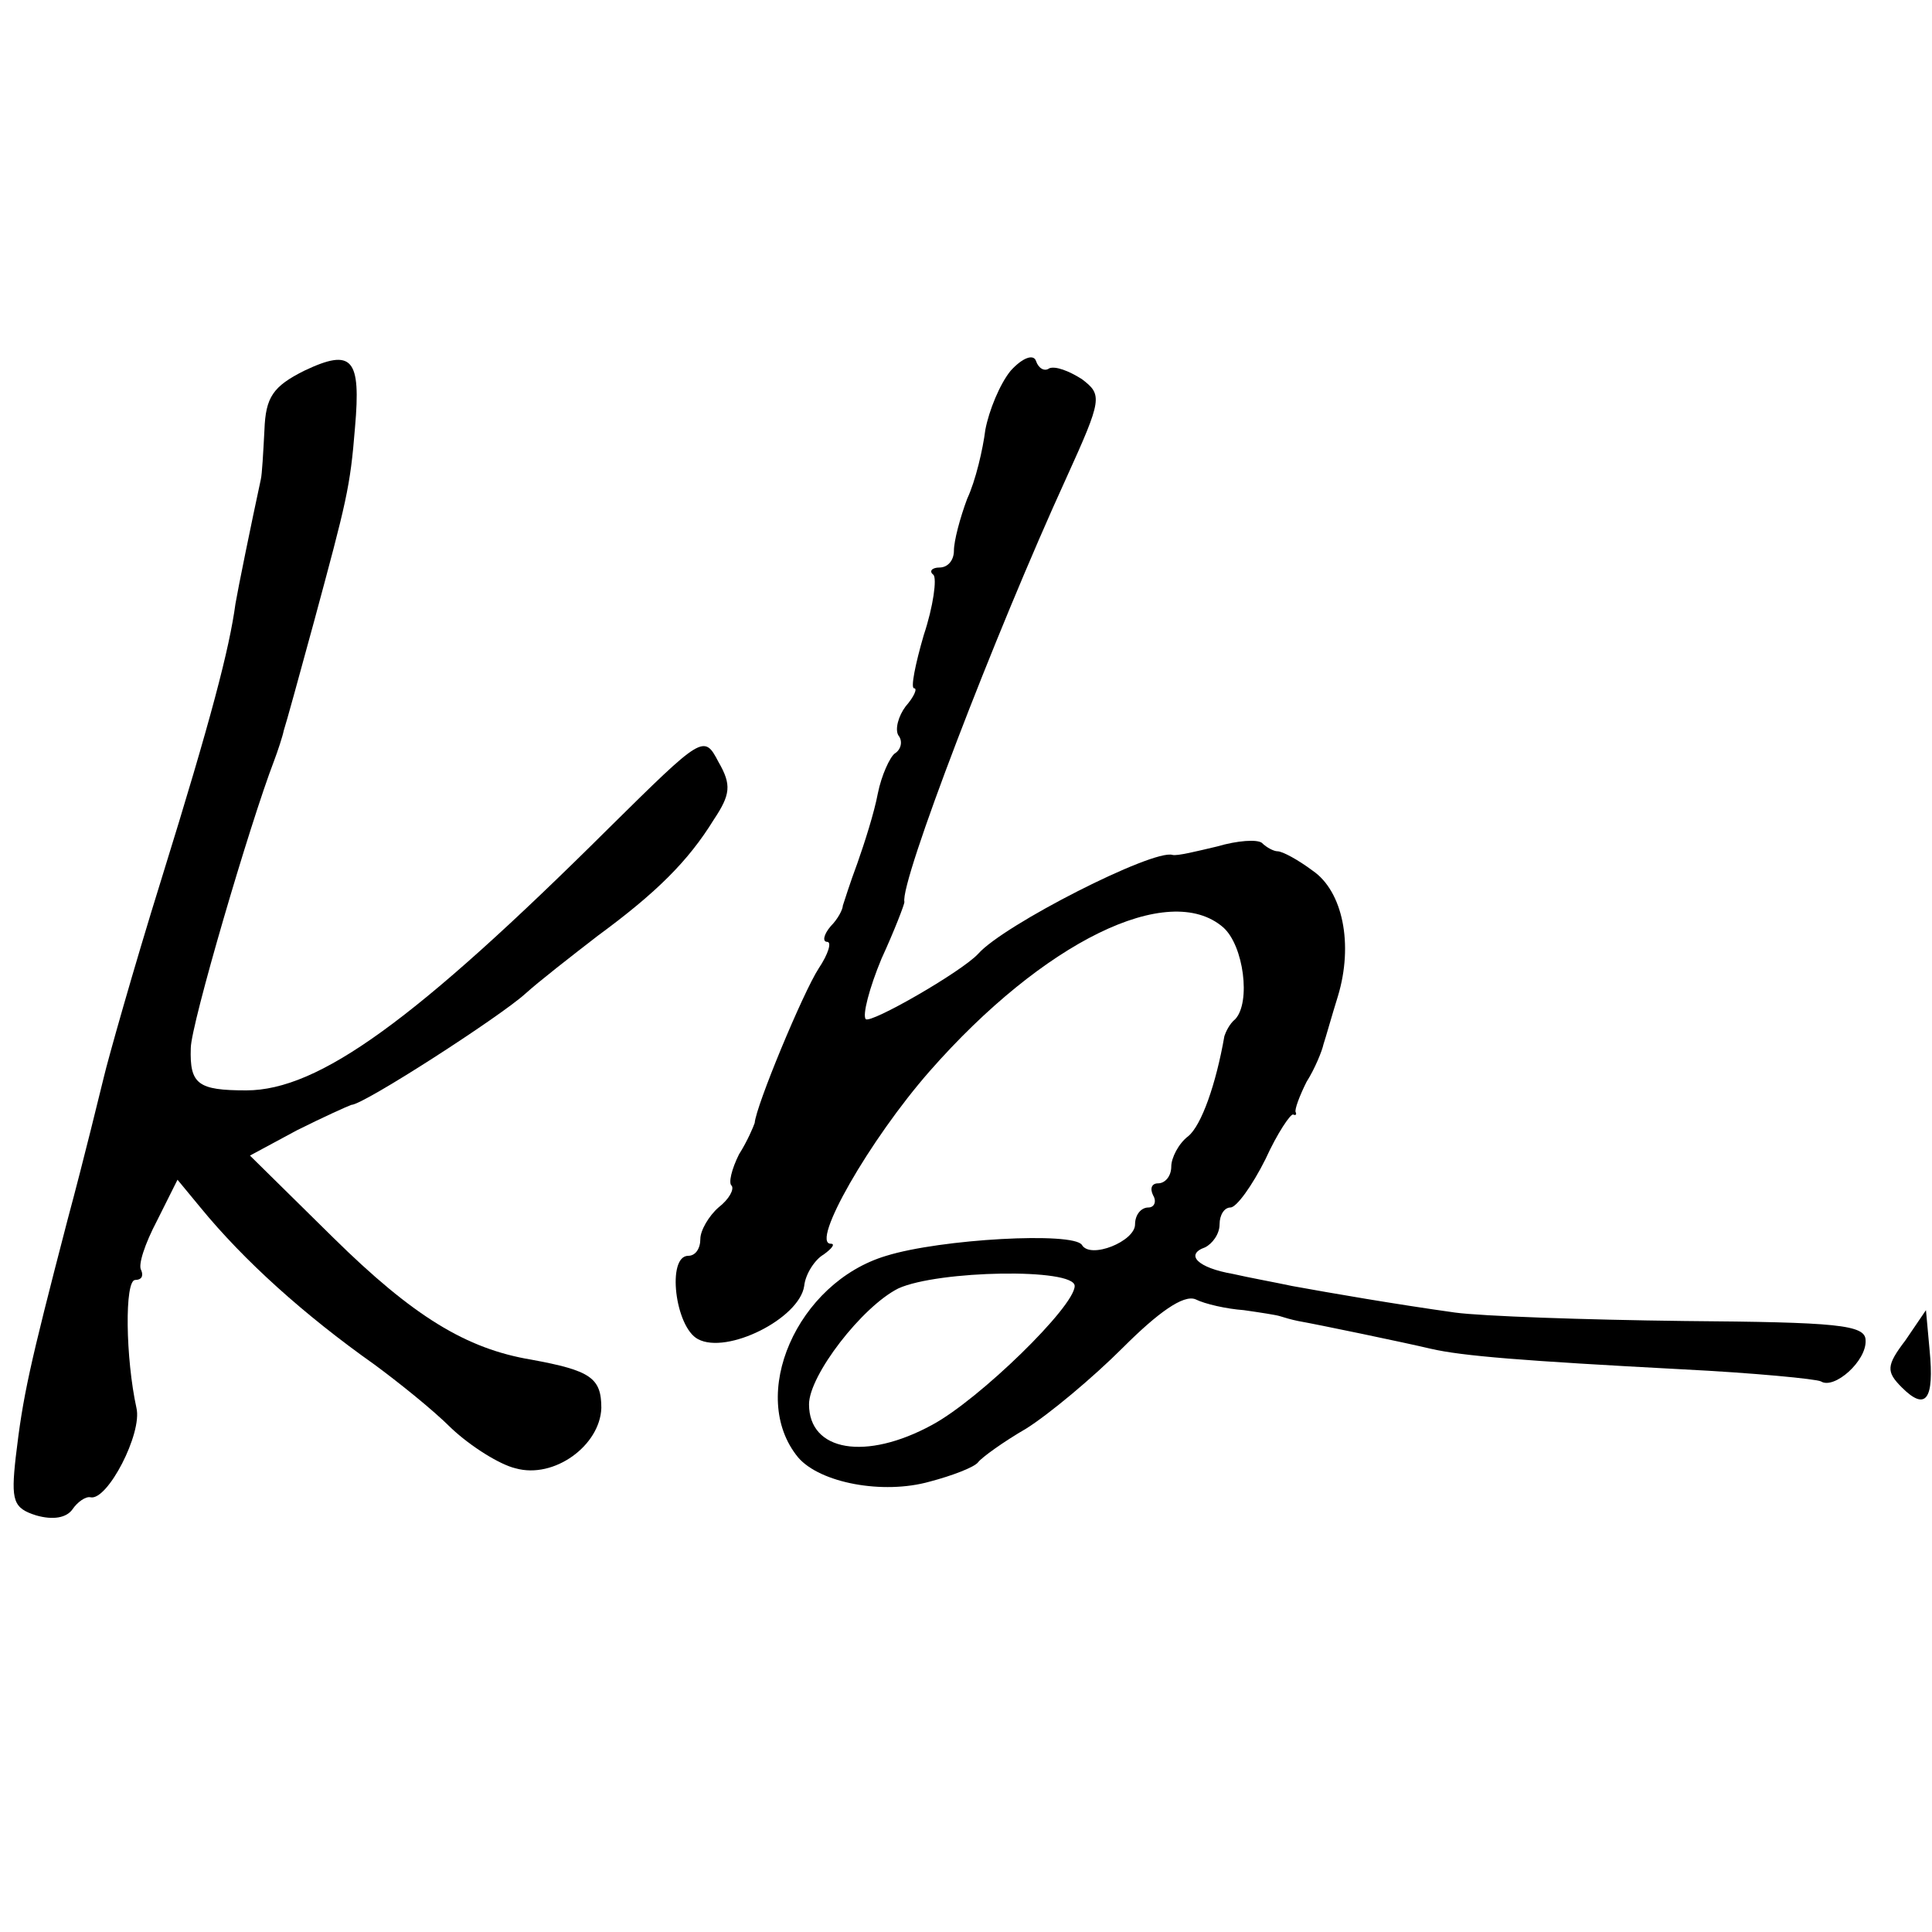
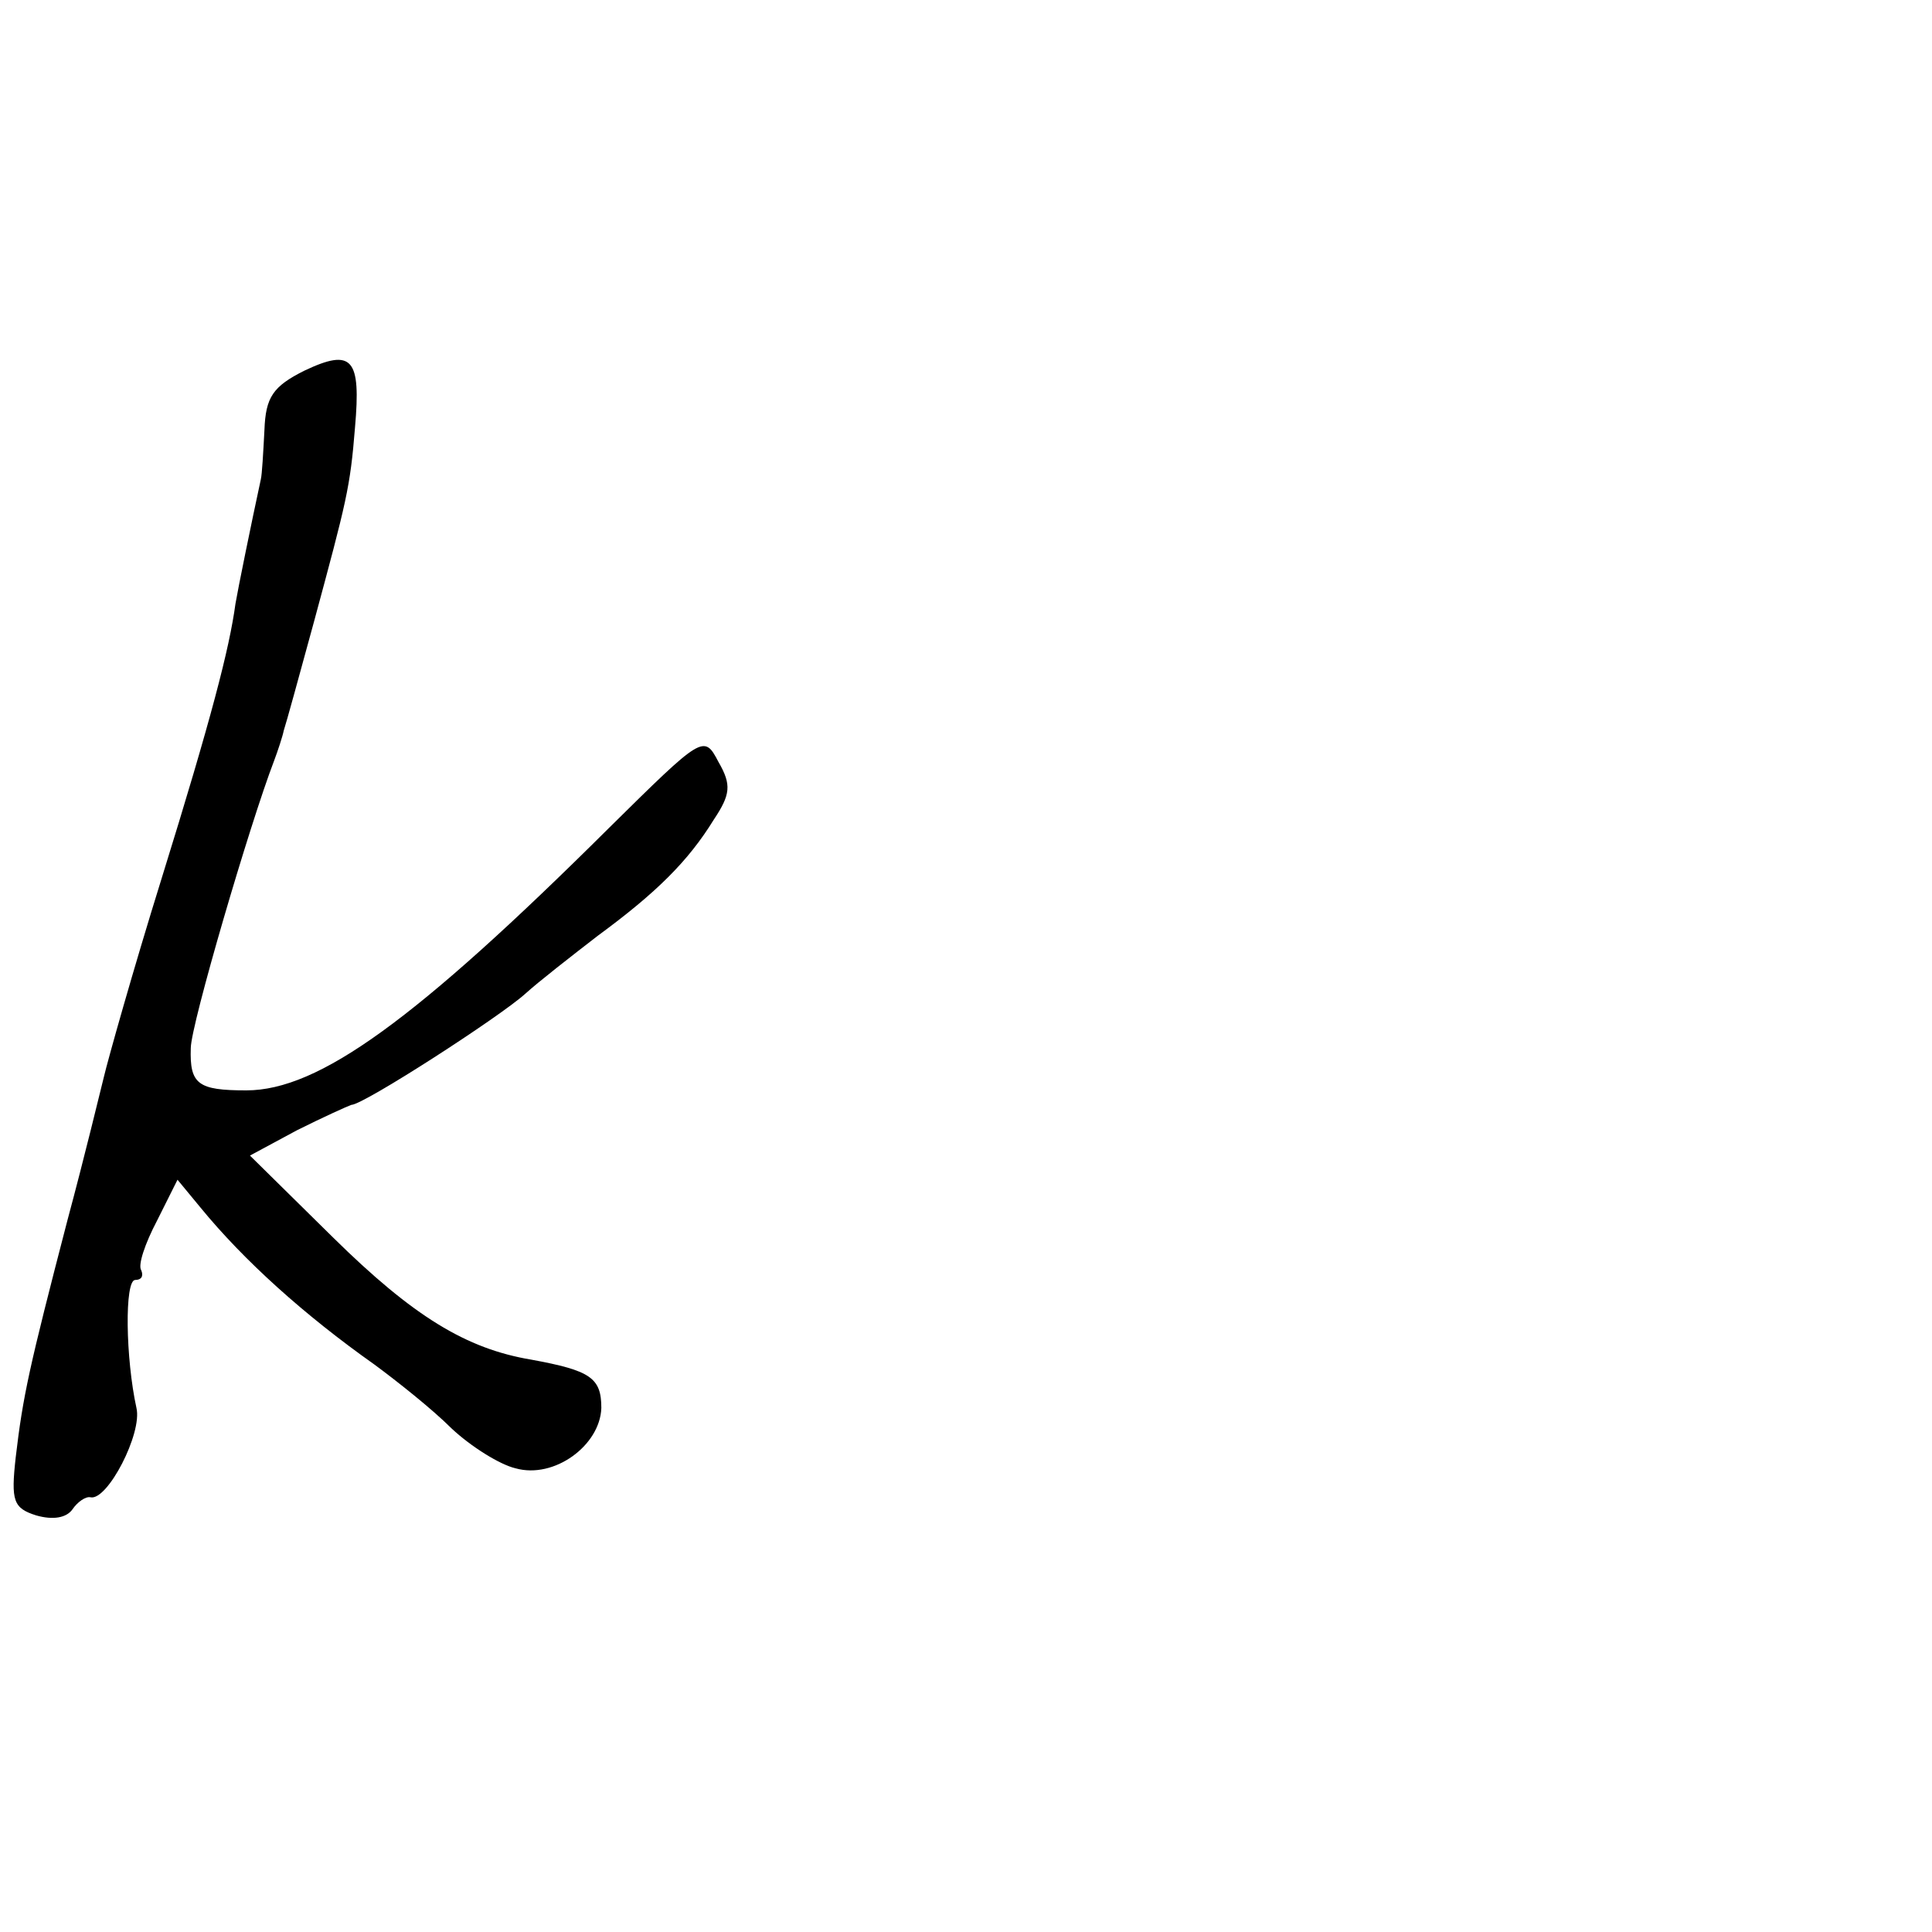
<svg xmlns="http://www.w3.org/2000/svg" version="1.0" width="160pt" height="160pt" viewBox="0 0 160 160" preserveAspectRatio="xMidYMid meet">
  <g transform="translate(0,160) scale(0.1,-0.1)" fill="#000000" stroke="none">
    <path d="M252 1293 c-26 -13 -32 -22 -33 -49 -1 -19 -2 -37 -3 -41 -8 -37 -19 -91 -21 -103 -5 -37 -20 -95 -61 -227 -24 -77 -45 -152 -48 -165 -3 -12 -16 -66 -30 -118 -32 -123 -37 -146 -43 -197 -4 -36 -2 -42 17 -48 14 -4 25 -2 30 5 4 6 11 11 15 10 14 -3 43 53 38 74 -9 41 -10 106 -1 106 5 0 7 3 5 8 -3 4 3 22 13 41 l17 34 19 -23 c36 -44 86 -89 144 -130 19 -14 48 -37 64 -53 16 -15 40 -30 53 -33 32 -9 70 19 71 50 0 25 -9 31 -58 40 -54 9 -98 36 -164 101 l-69 68 39 21 c22 11 42 20 45 21 10 0 123 73 144 92 11 10 38 31 60 48 49 36 75 62 96 96 14 21 15 29 4 48 -12 23 -13 22 -91 -55 -160 -159 -240 -217 -300 -217 -40 0 -47 5 -46 35 0 19 49 186 69 238 3 8 7 20 8 25 2 6 13 46 25 90 27 100 30 111 34 161 5 57 -2 66 -42 47z" />
-     <path d="M837 1293 c-9 -11 -18 -33 -21 -49 -2 -16 -8 -42 -15 -57 -6 -16 -11 -35 -11 -43 0 -8 -5 -14 -12 -14 -6 0 -9 -3 -5 -6 3 -3 0 -26 -8 -50 -7 -24 -11 -44 -8 -44 3 0 0 -7 -7 -15 -6 -8 -9 -19 -6 -24 4 -5 2 -12 -3 -15 -4 -3 -11 -18 -14 -33 -3 -16 -11 -41 -17 -58 -6 -16 -11 -32 -12 -35 0 -3 -4 -11 -10 -17 -6 -7 -7 -13 -3 -13 4 0 1 -10 -7 -22 -13 -20 -52 -114 -53 -128 -1 -3 -6 -15 -13 -26 -6 -12 -9 -24 -6 -26 2 -3 -2 -11 -11 -18 -8 -7 -15 -19 -15 -26 0 -8 -4 -14 -10 -14 -18 0 -11 -59 8 -69 24 -13 84 17 88 44 1 10 9 22 16 26 7 5 10 9 6 9 -17 0 32 86 82 143 94 107 198 158 243 119 17 -15 23 -62 10 -76 -5 -4 -8 -11 -9 -14 -7 -40 -19 -74 -30 -83 -8 -6 -14 -18 -14 -25 0 -8 -5 -14 -11 -14 -5 0 -7 -4 -4 -10 3 -5 1 -10 -4 -10 -6 0 -11 -6 -11 -14 0 -14 -37 -29 -44 -17 -7 11 -117 5 -162 -9 -74 -22 -115 -116 -73 -167 18 -21 70 -31 109 -20 19 5 37 12 40 16 3 4 21 17 40 28 19 12 55 42 80 67 29 29 50 44 60 40 8 -4 26 -8 40 -9 14 -2 27 -4 30 -5 3 -1 10 -3 15 -4 17 -3 89 -18 110 -23 26 -6 76 -10 208 -17 60 -3 111 -8 115 -10 11 -7 38 17 37 34 0 13 -24 15 -150 16 -83 1 -168 4 -190 7 -50 7 -102 16 -135 22 -14 3 -36 7 -49 10 -29 5 -40 16 -23 22 6 3 12 11 12 19 0 8 4 14 9 14 5 0 18 18 29 40 10 22 21 38 23 37 2 -1 3 0 2 2 -1 2 3 13 9 25 7 11 13 26 14 31 2 6 7 24 12 40 13 43 4 87 -21 104 -12 9 -25 16 -29 16 -3 0 -9 3 -13 7 -4 3 -20 2 -37 -3 -17 -4 -33 -8 -37 -7 -16 5 -140 -58 -161 -82 -14 -15 -89 -58 -93 -54 -3 3 3 26 13 50 11 24 19 45 19 47 -4 16 75 222 134 351 30 66 30 69 13 82 -11 7 -22 11 -27 9 -4 -3 -9 0 -11 6 -2 6 -11 3 -21 -8z m53 -758 c0 -17 -79 -94 -118 -115 -55 -30 -102 -22 -102 17 0 24 44 81 74 96 33 15 146 17 146 2z" />
-     <path d="M1578 490 c-16 -21 -16 -26 -3 -39 20 -20 27 -10 23 31 l-3 33 -17 -25z" />
  </g>
</svg>